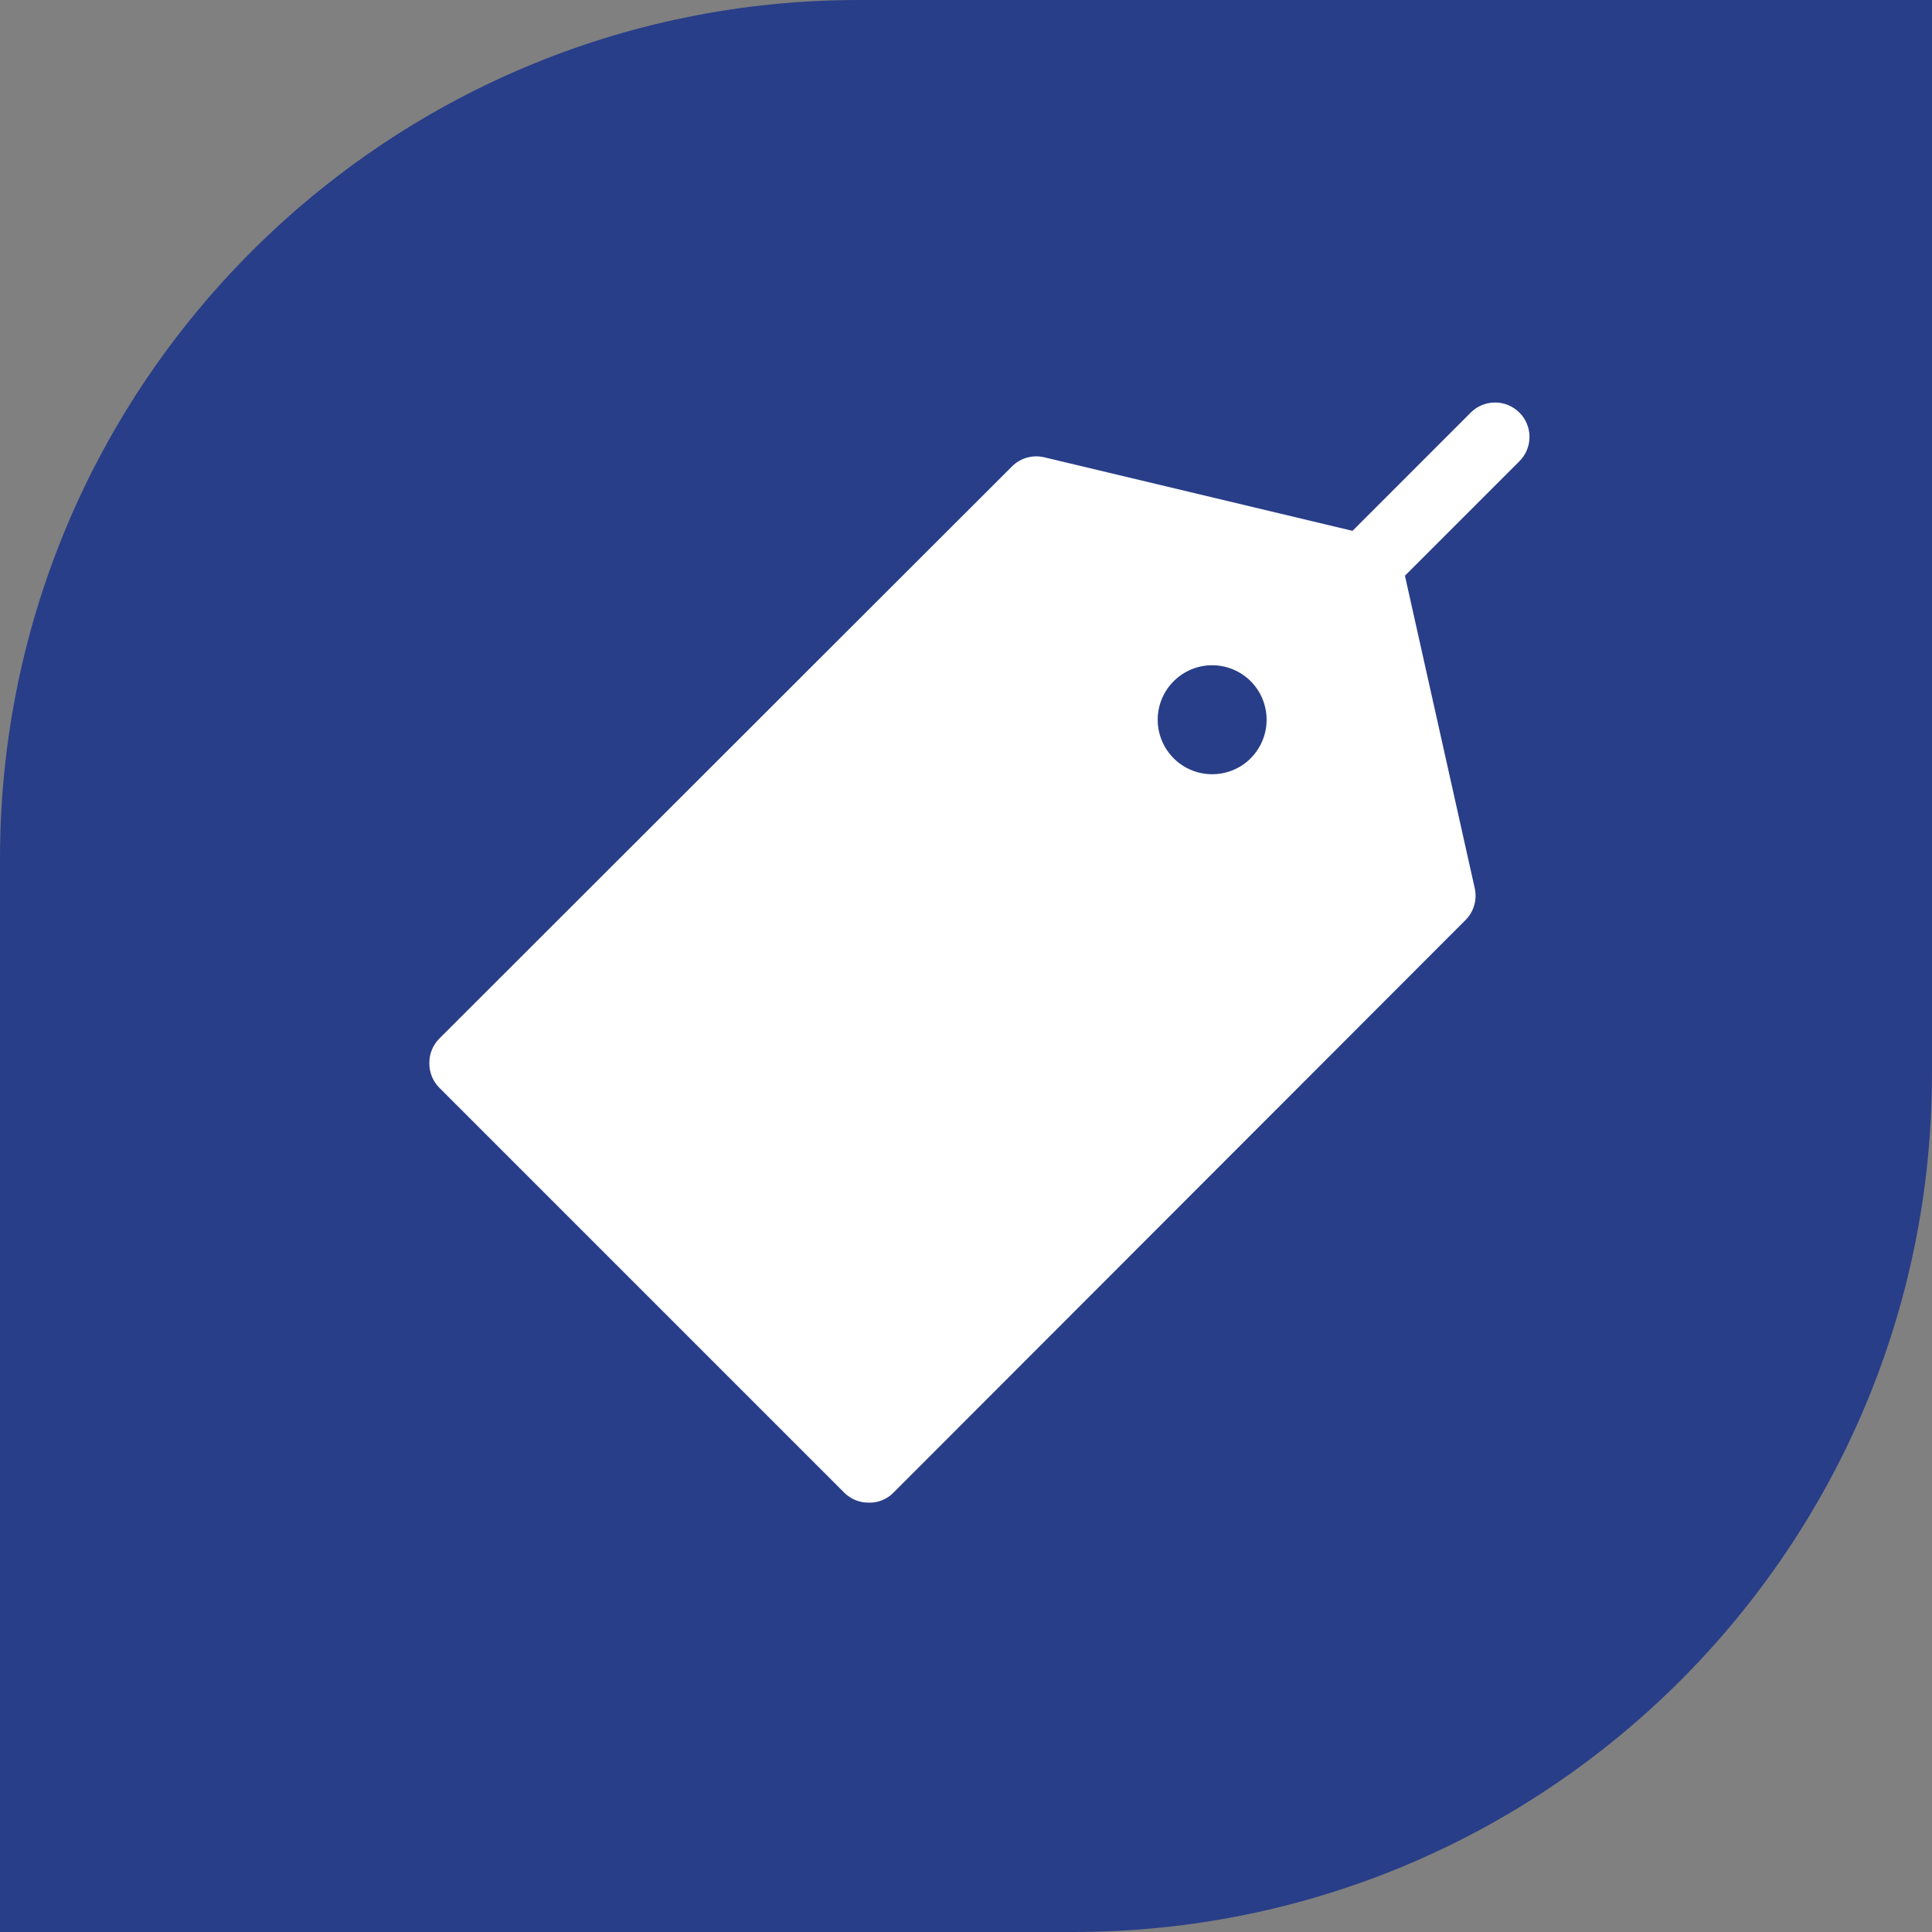
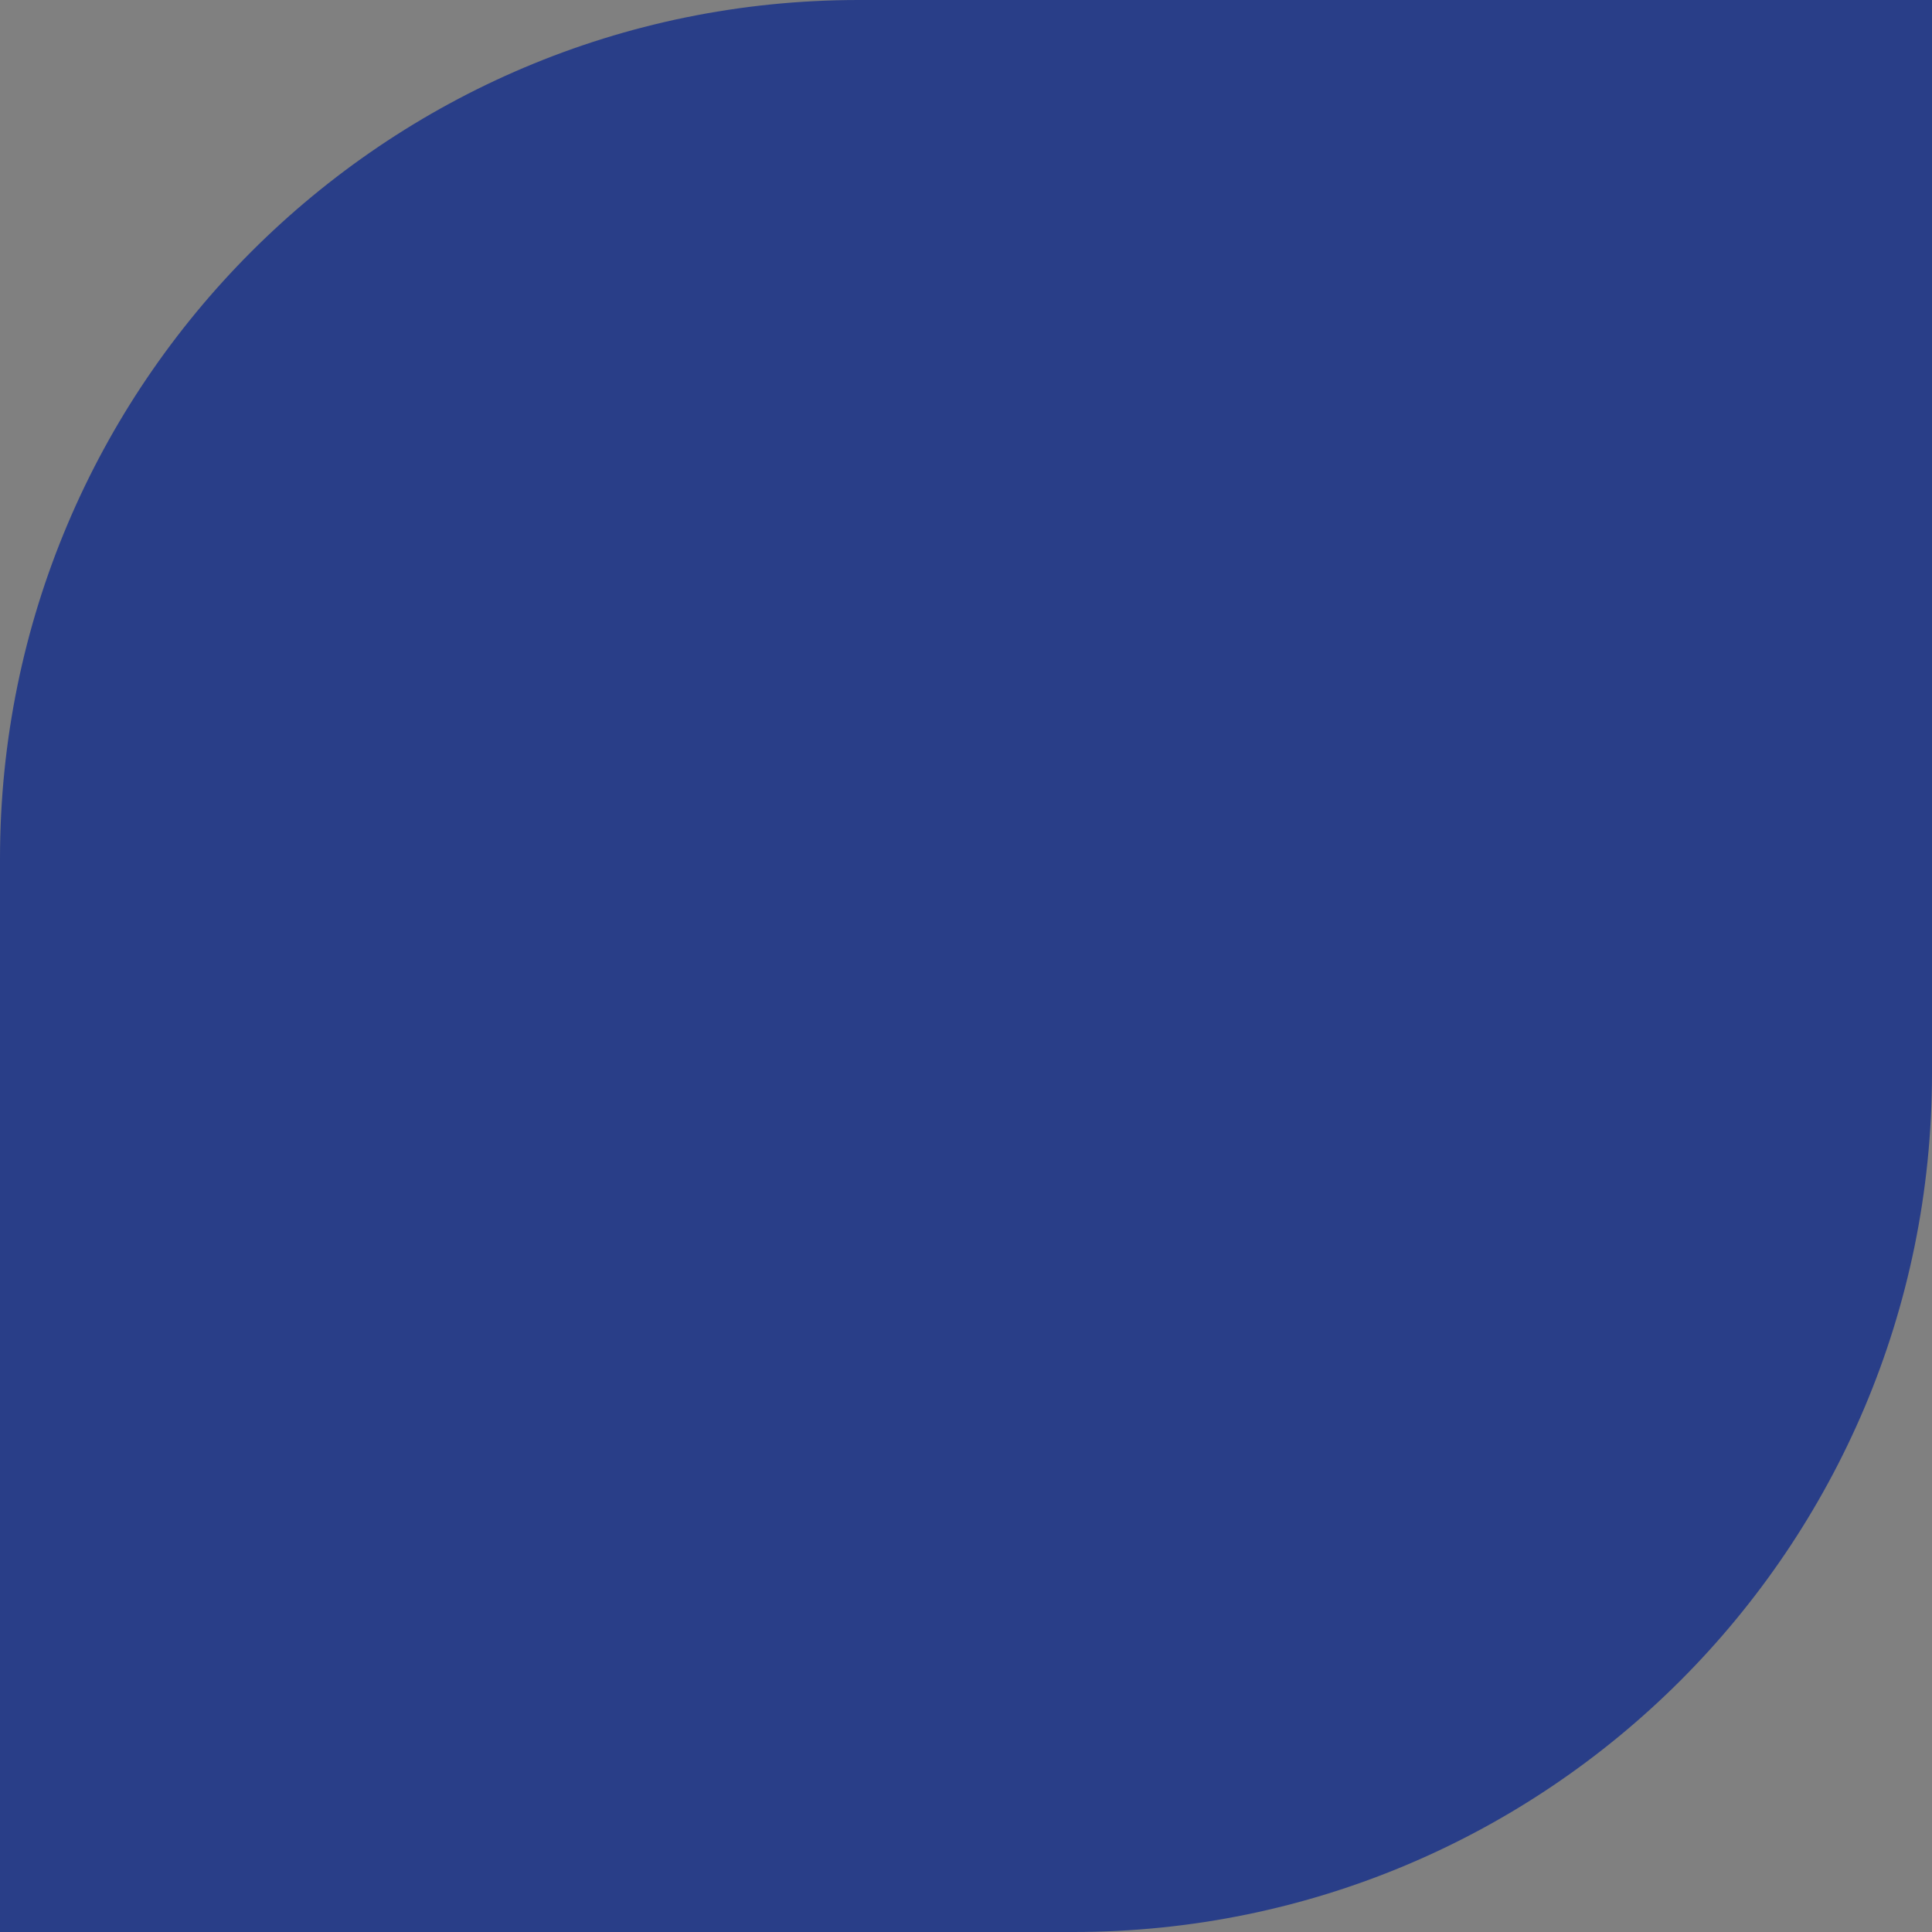
<svg xmlns="http://www.w3.org/2000/svg" width="72" height="72" viewBox="0 0 72 72" fill="none">
  <rect x="0" y="0" width="72" height="72" fill="#808080" stroke="none" />
  <g id="Group 105">
    <path id="Rectangle 46" d="M0 32C0 14.327 14.327 0 32 0H72V40C72 57.673 57.673 72 40 72H0V32Z" fill="#293E88" />
-     <path id="Vector" d="M56.623 15.376C56.383 15.135 56.056 15 55.717 15C55.376 15 55.05 15.135 54.81 15.376L50.404 19.783L38.913 17.041C38.478 16.939 38.022 17.07 37.709 17.387L16.372 38.705C16.128 38.95 15.995 39.282 16 39.627C15.998 39.967 16.132 40.295 16.372 40.537L31.463 55.628C31.705 55.868 32.032 56.002 32.373 55.999C32.718 56.009 33.053 55.875 33.295 55.628L54.613 34.291C54.925 33.98 55.056 33.53 54.959 33.1L52.358 21.455L56.624 17.189C56.865 16.949 57 16.623 57 16.283C57 15.943 56.865 15.616 56.624 15.376L56.623 15.376ZM46.611 28.258C46.231 28.639 45.714 28.853 45.175 28.853C44.636 28.854 44.12 28.64 43.739 28.259C43.358 27.878 43.144 27.361 43.144 26.823C43.144 26.284 43.358 25.767 43.739 25.387C44.12 25.006 44.636 24.792 45.175 24.792C45.714 24.793 46.231 25.006 46.611 25.388C46.99 25.769 47.203 26.285 47.203 26.823C47.203 27.36 46.99 27.876 46.611 28.258Z" fill="white" />
  </g>
</svg>